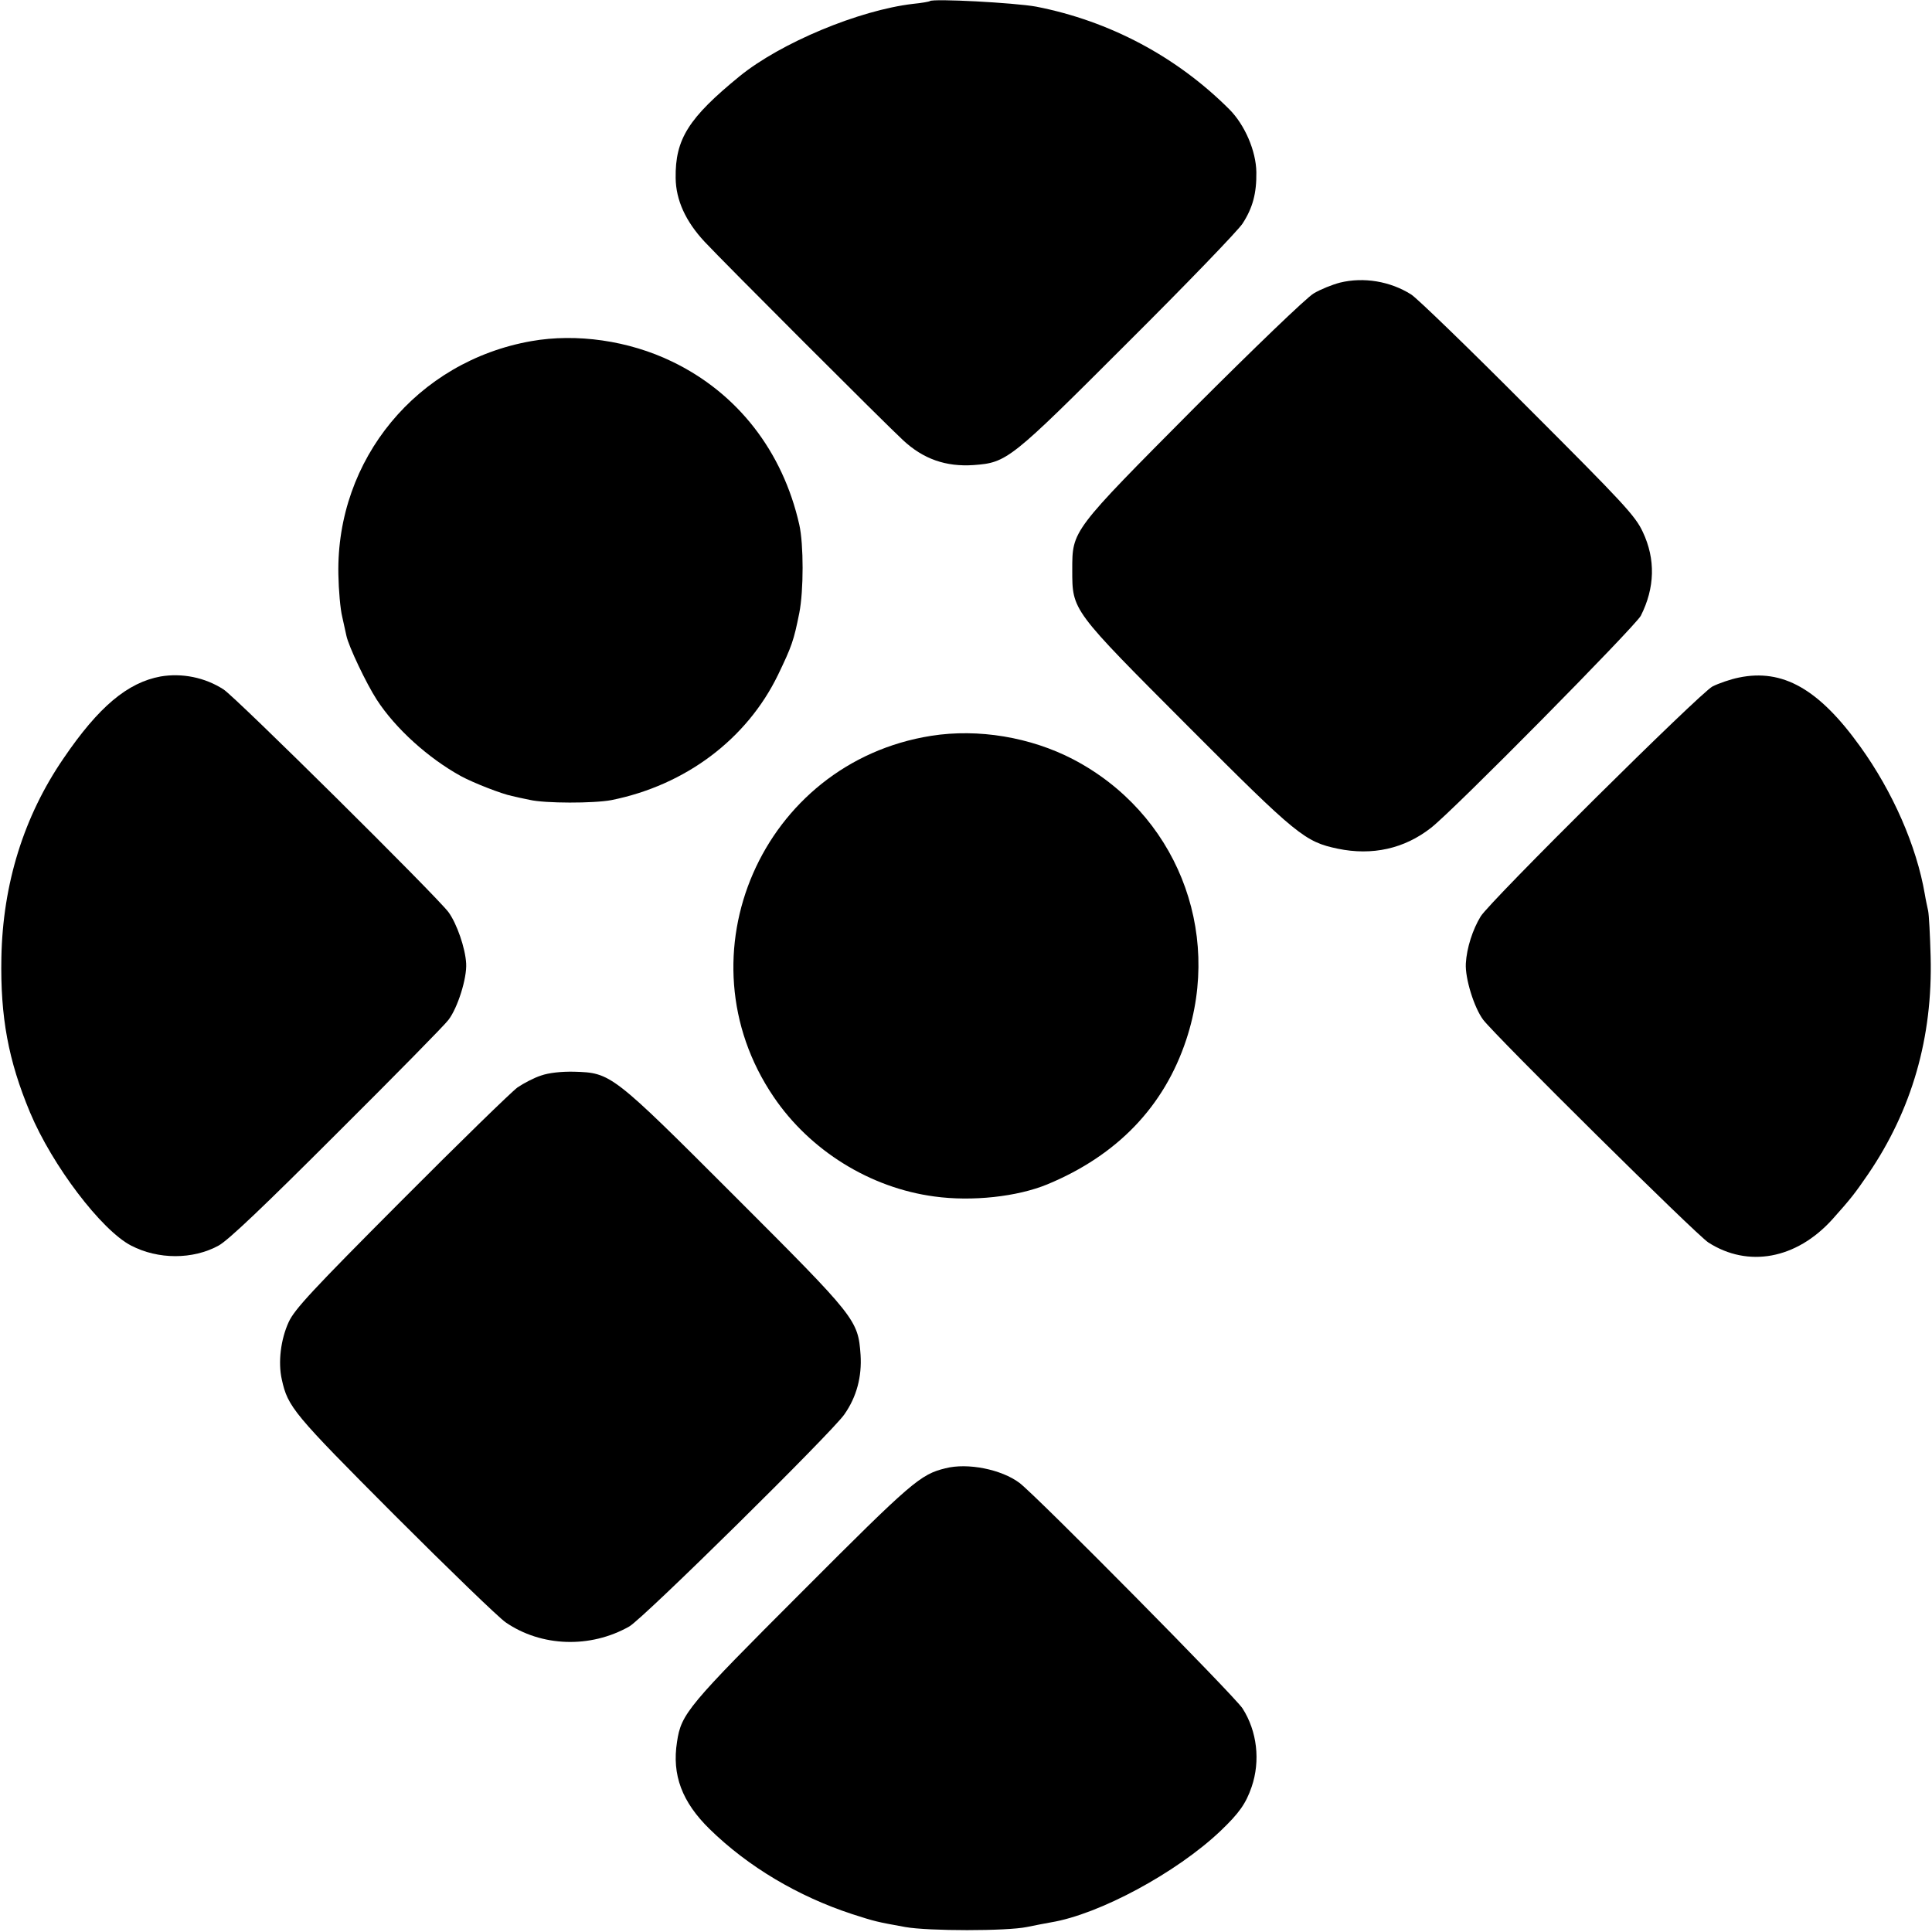
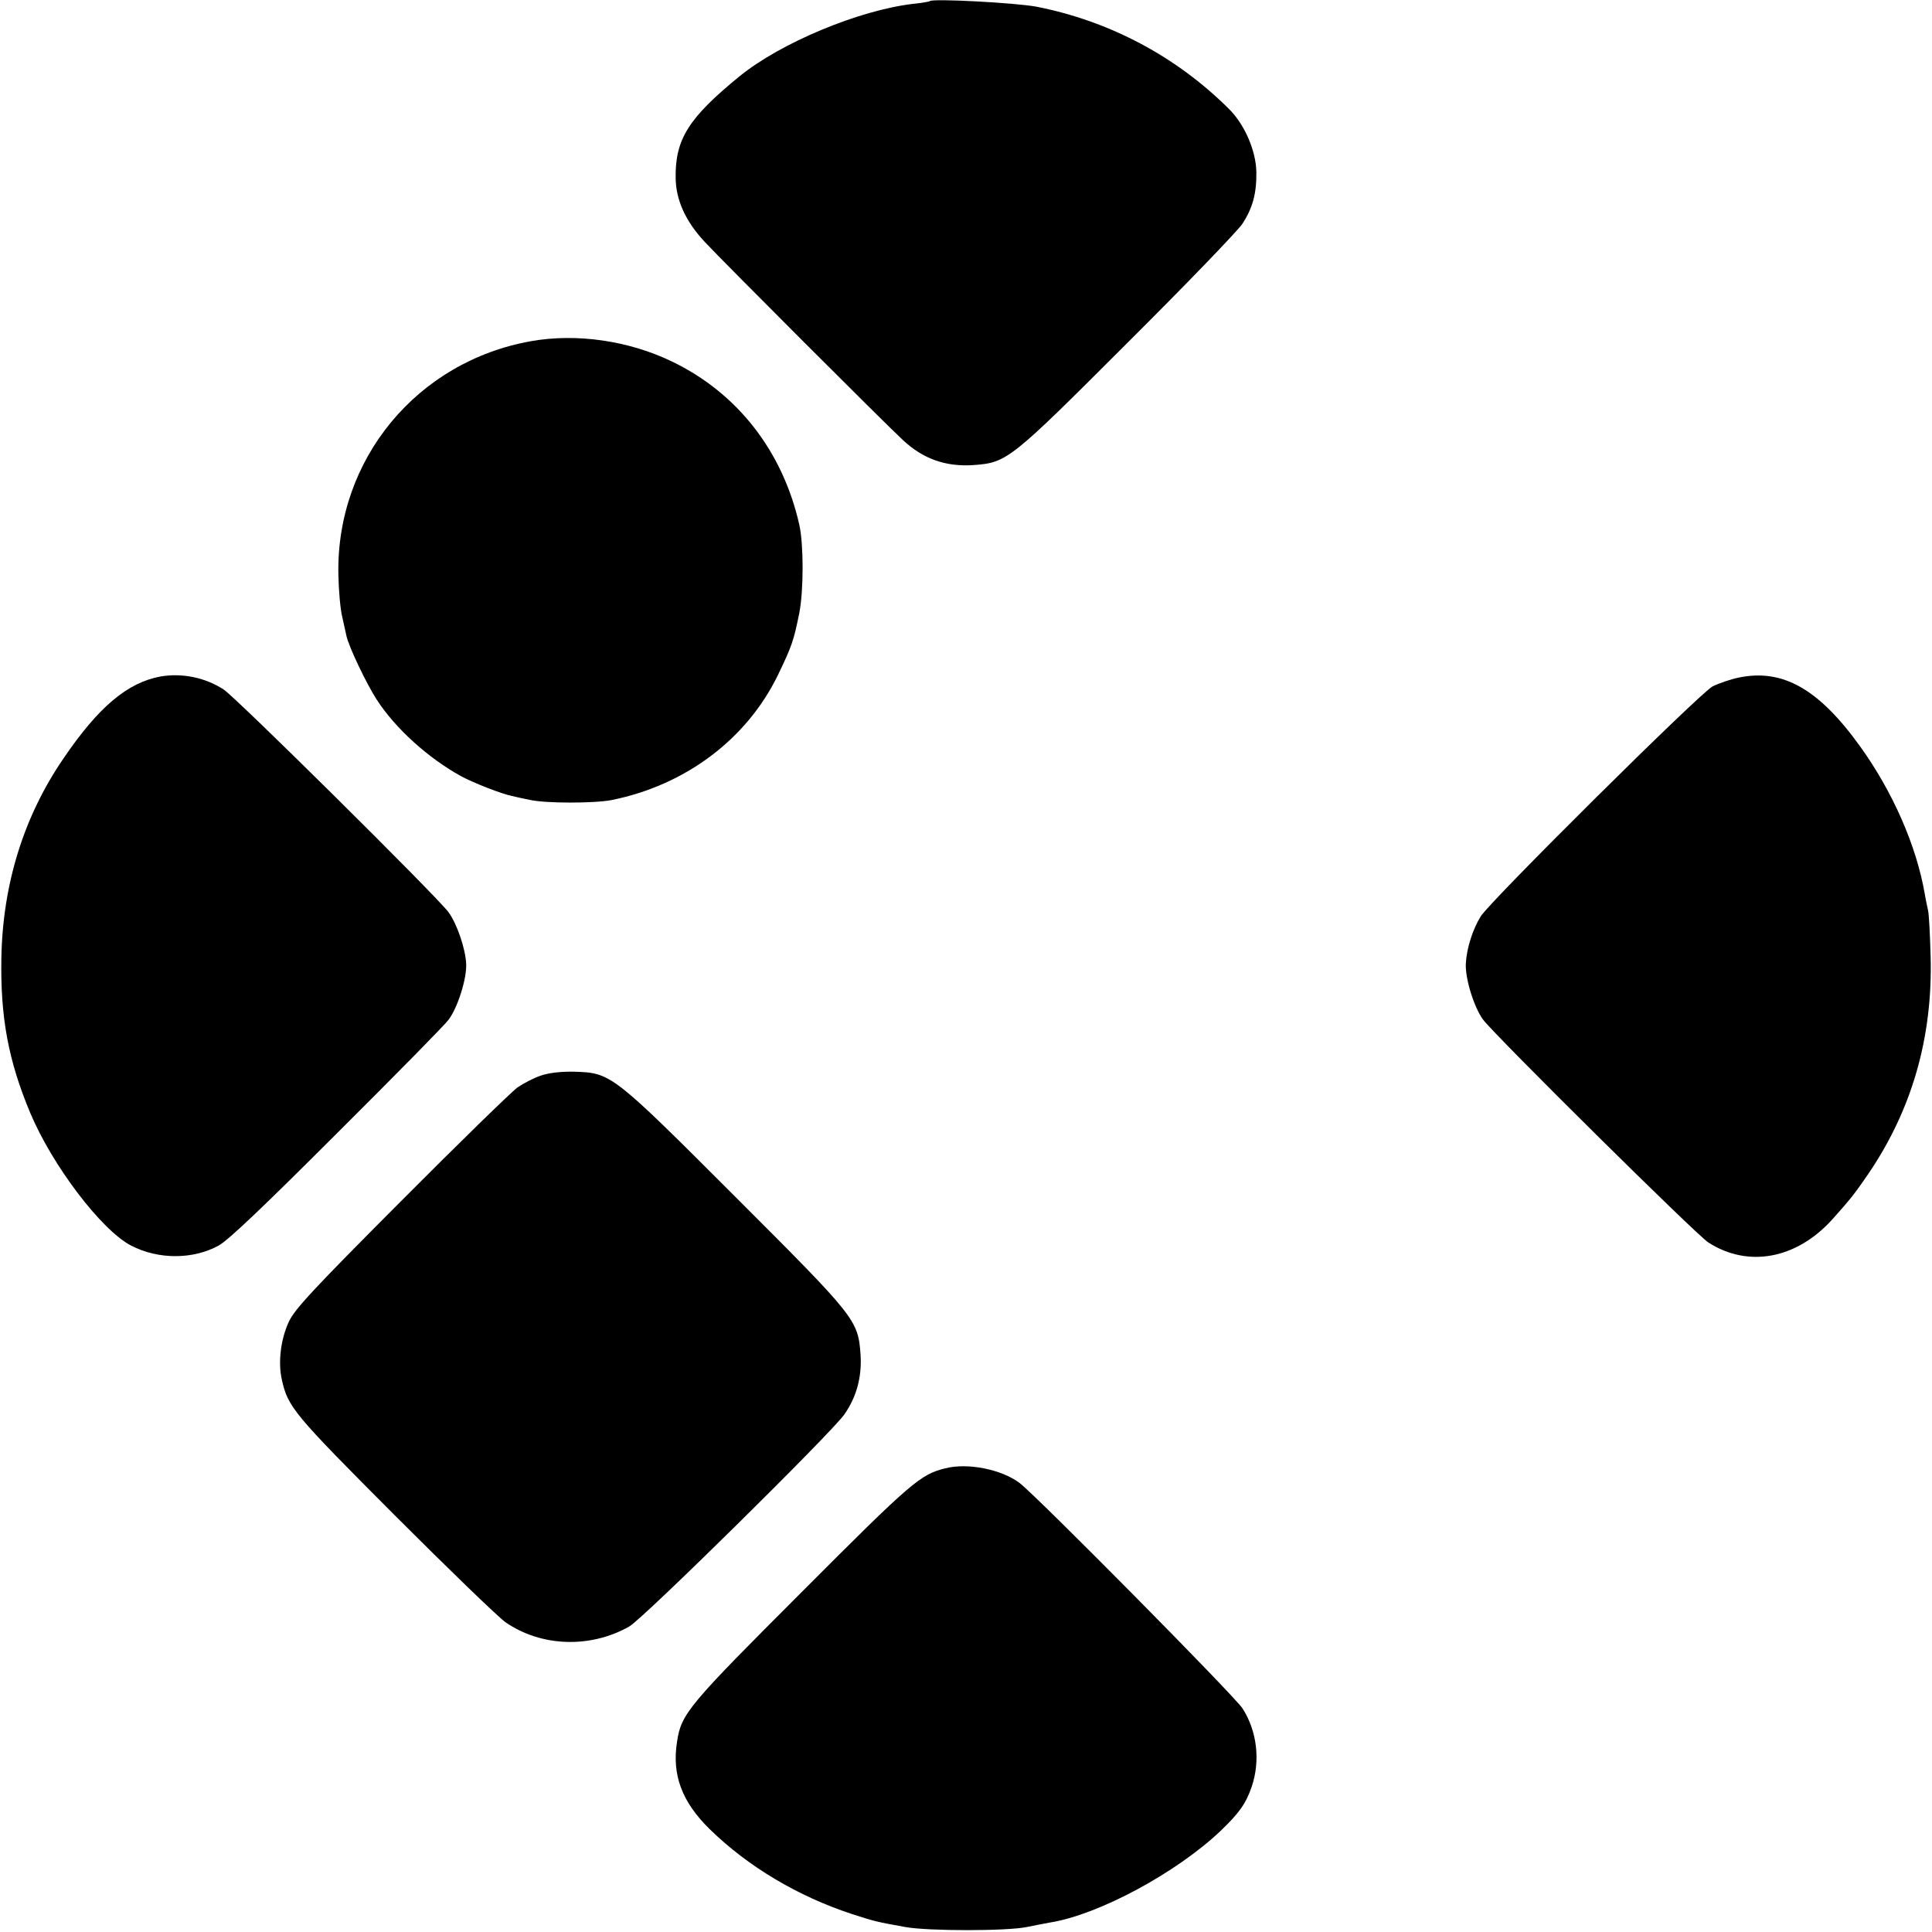
<svg xmlns="http://www.w3.org/2000/svg" version="1.0" width="700pt" height="700pt" viewBox="0 0 700 700" preserveAspectRatio="xMidYMid meet">
  <g transform="translate(0,700) scale(0.1,-0.1)" fill="#000000" stroke="none">
    <path d="M3369 6996 c-2 -2 -30 -7 -61 -10 -196 -23 -479 -141 -628 -262 -185 -151 -234 -228 -232 -369 1 -80 36 -157 105 -231 69 -74 653 -658 719 -719 73 -68 155 -97 256 -90 121 9 132 18 557 443 214 213 401 407 417 432 37 57 51 110 50 186 -1 77 -42 172 -98 228 -191 191 -434 320 -700 372 -77 14 -374 30 -385 20z" />
-     <path d="M4855 5976 c-27 -7 -70 -24 -95 -39 -25 -14 -219 -201 -432 -414 -446 -449 -443 -444 -443 -588 0 -148 -3 -143 421 -568 393 -394 422 -417 541 -442 125 -26 241 0 337 75 79 60 741 731 761 769 51 101 54 205 7 304 -27 58 -70 104 -416 450 -212 213 -402 397 -423 410 -76 48 -172 64 -258 43z" />
    <path d="M1925 5764 c-414 -73 -707 -428 -699 -845 1 -57 7 -126 14 -154 6 -27 13 -58 15 -68 8 -39 73 -175 110 -232 68 -105 187 -212 305 -277 46 -25 149 -65 185 -72 11 -3 40 -9 64 -14 56 -13 232 -13 296 -1 269 54 491 221 604 454 50 104 57 124 77 224 16 81 16 249 0 320 -60 266 -224 477 -461 591 -157 76 -346 103 -510 74z" />
    <path d="M582 4549 c-120 -22 -225 -110 -352 -297 -144 -210 -220 -455 -225 -722 -4 -215 25 -372 104 -561 80 -191 258 -426 366 -482 98 -51 224 -51 317 0 35 19 166 144 430 408 210 209 391 393 403 410 33 43 67 150 64 204 -3 56 -34 145 -64 186 -44 59 -771 779 -815 807 -68 44 -151 60 -228 47z" />
    <path d="M6300 4545 c-30 -6 -73 -21 -95 -32 -45 -23 -805 -777 -840 -833 -29 -47 -51 -115 -54 -171 -3 -54 30 -160 63 -204 47 -61 772 -779 816 -807 144 -92 318 -60 448 83 68 76 82 94 130 164 159 233 235 496 227 790 -2 77 -6 151 -9 165 -3 14 -9 41 -12 60 -30 175 -116 371 -234 535 -150 209 -281 283 -440 250z" />
-     <path d="M3374 4334 c-613 -97 -918 -797 -571 -1308 132 -195 350 -330 582 -361 137 -19 301 -1 410 44 253 105 423 282 503 524 132 398 -39 822 -410 1016 -154 80 -343 112 -514 85z" />
    <path d="M1960 3103 c-25 -8 -63 -28 -85 -43 -22 -16 -212 -201 -422 -412 -321 -322 -386 -392 -407 -438 -29 -63 -39 -146 -25 -208 22 -100 41 -123 409 -492 196 -196 377 -371 402 -388 129 -89 307 -95 448 -15 50 28 734 703 779 768 45 64 64 137 59 216 -9 127 -16 135 -454 573 -447 447 -450 449 -584 453 -46 1 -92 -4 -120 -14z" />
    <path d="M3425 1680 c-90 -22 -122 -49 -517 -445 -415 -415 -440 -444 -455 -546 -19 -120 18 -218 118 -316 140 -137 321 -244 516 -308 84 -27 88 -28 193 -47 83 -15 368 -15 440 0 30 6 70 14 88 17 175 29 455 180 614 331 68 65 92 99 113 160 32 94 20 201 -33 284 -29 45 -744 768 -808 817 -65 49 -188 74 -269 53z" />
  </g>
</svg>